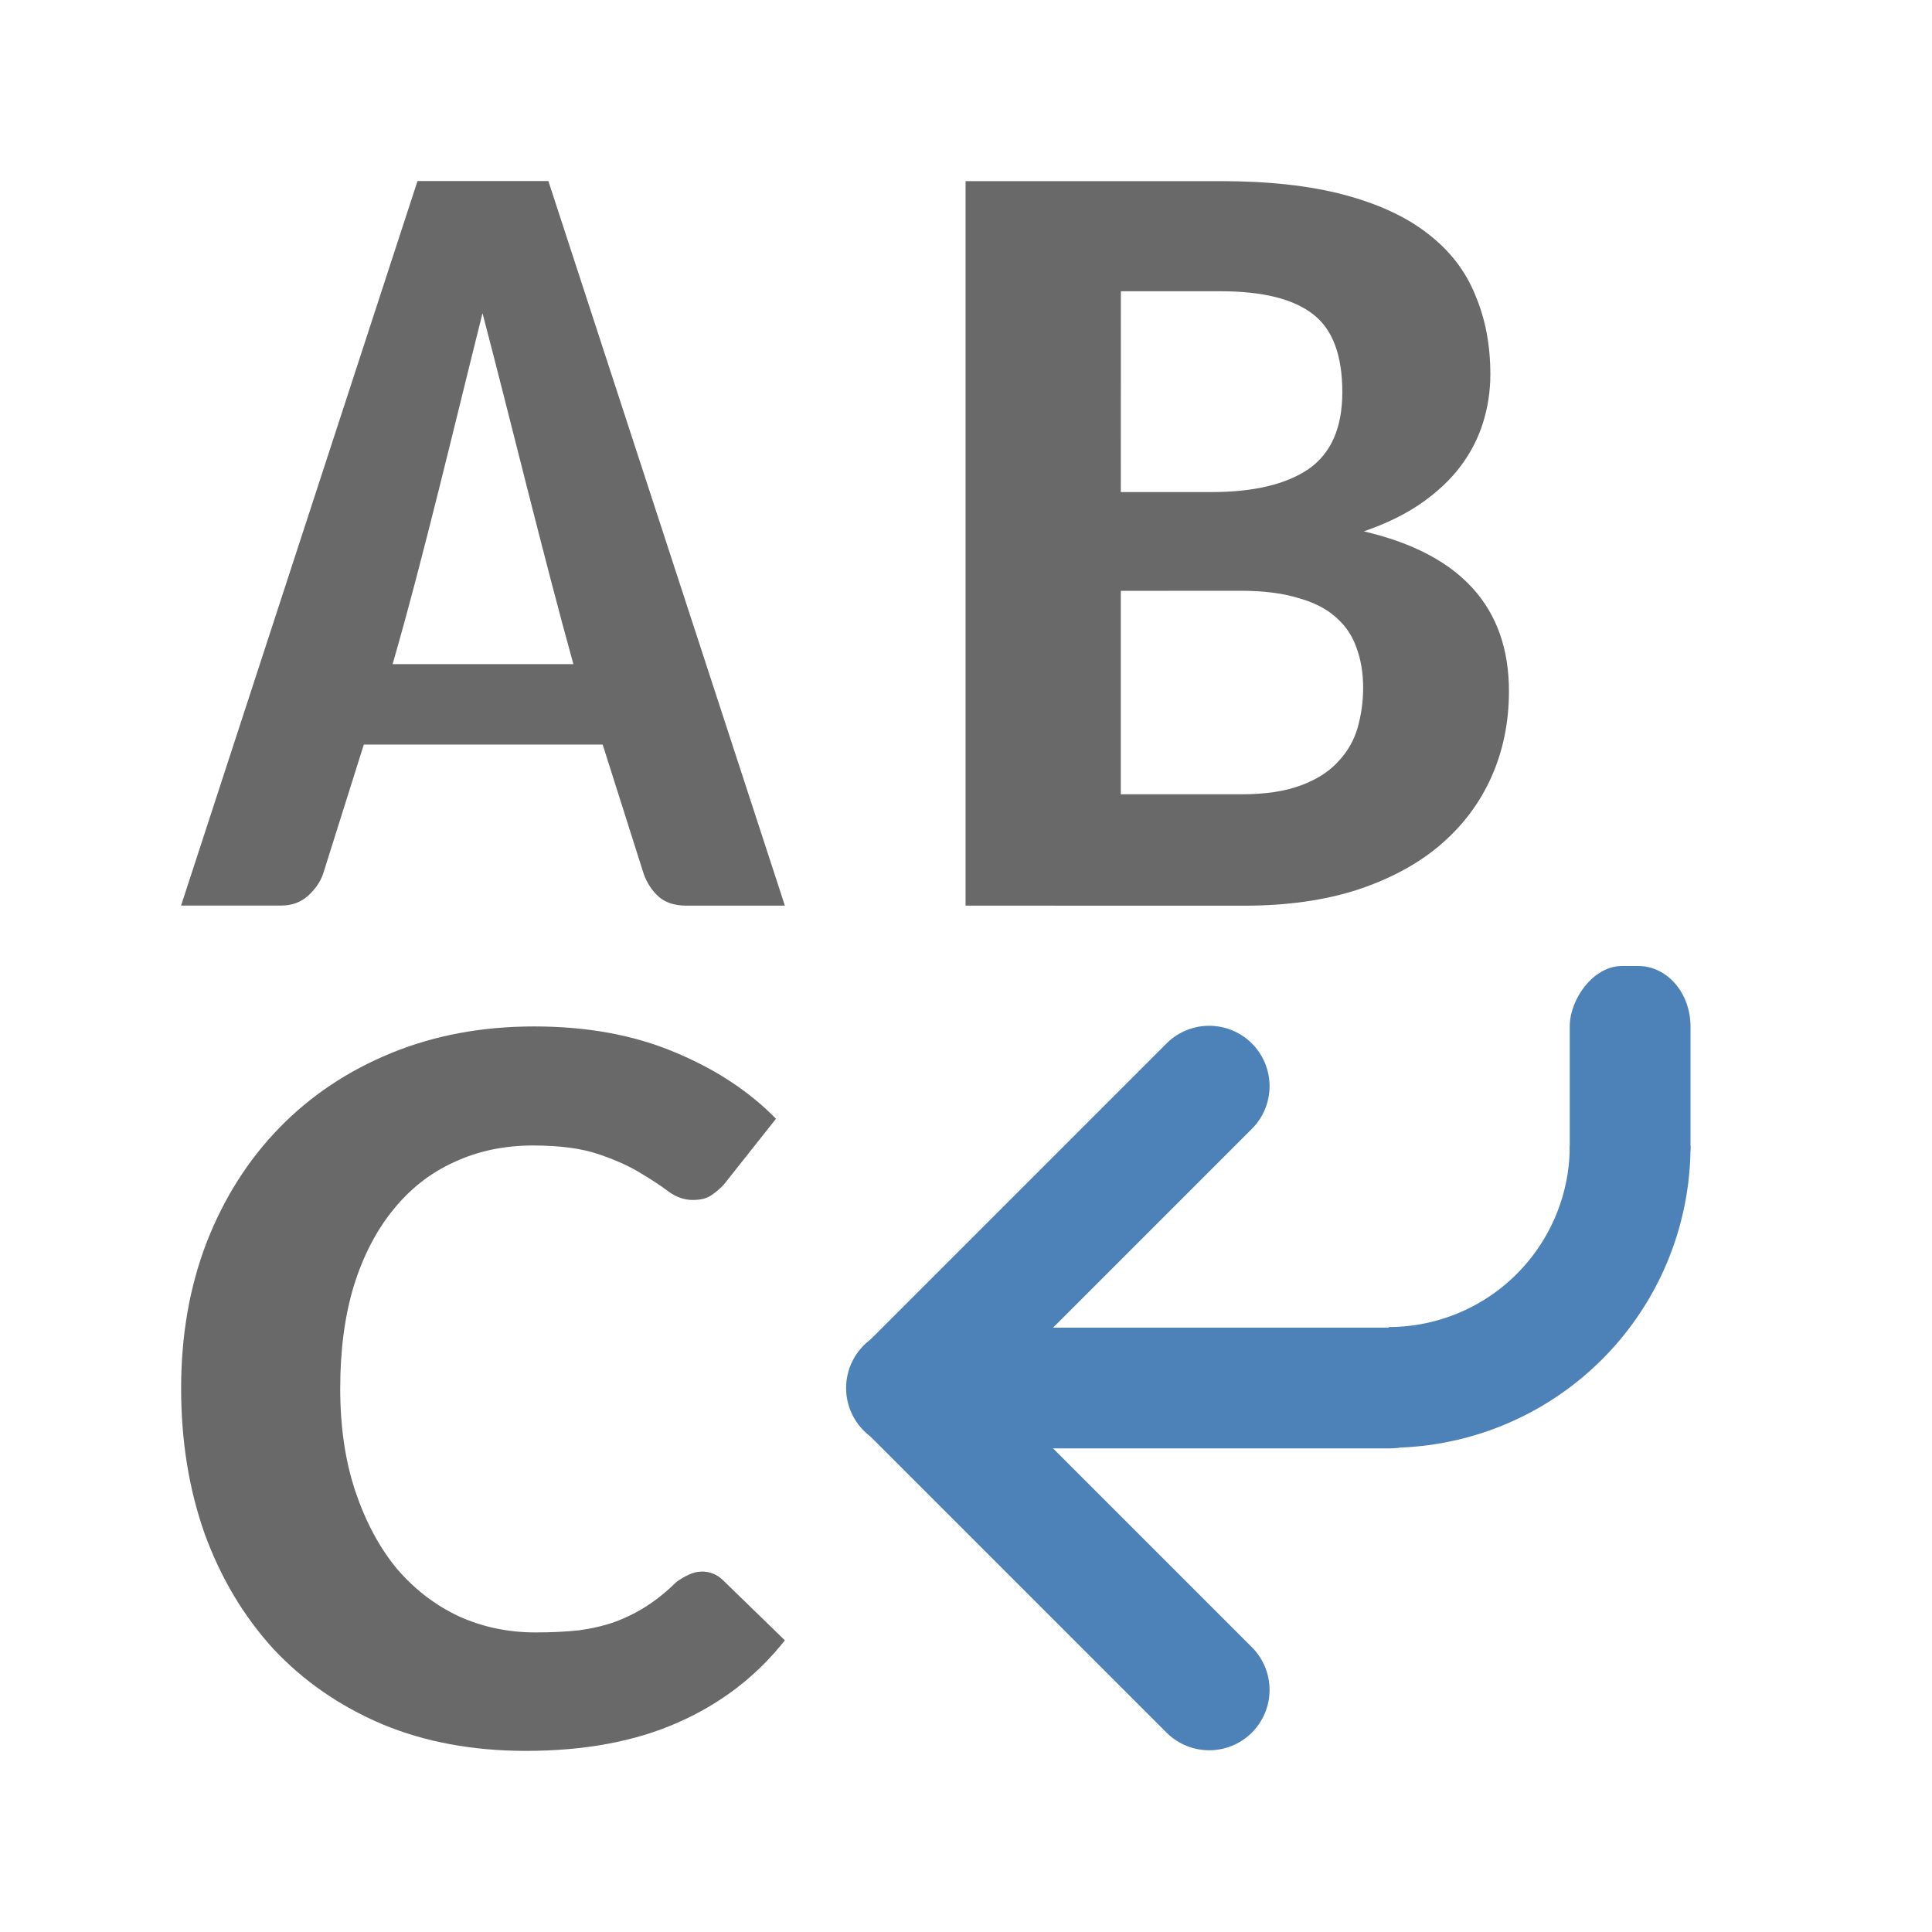
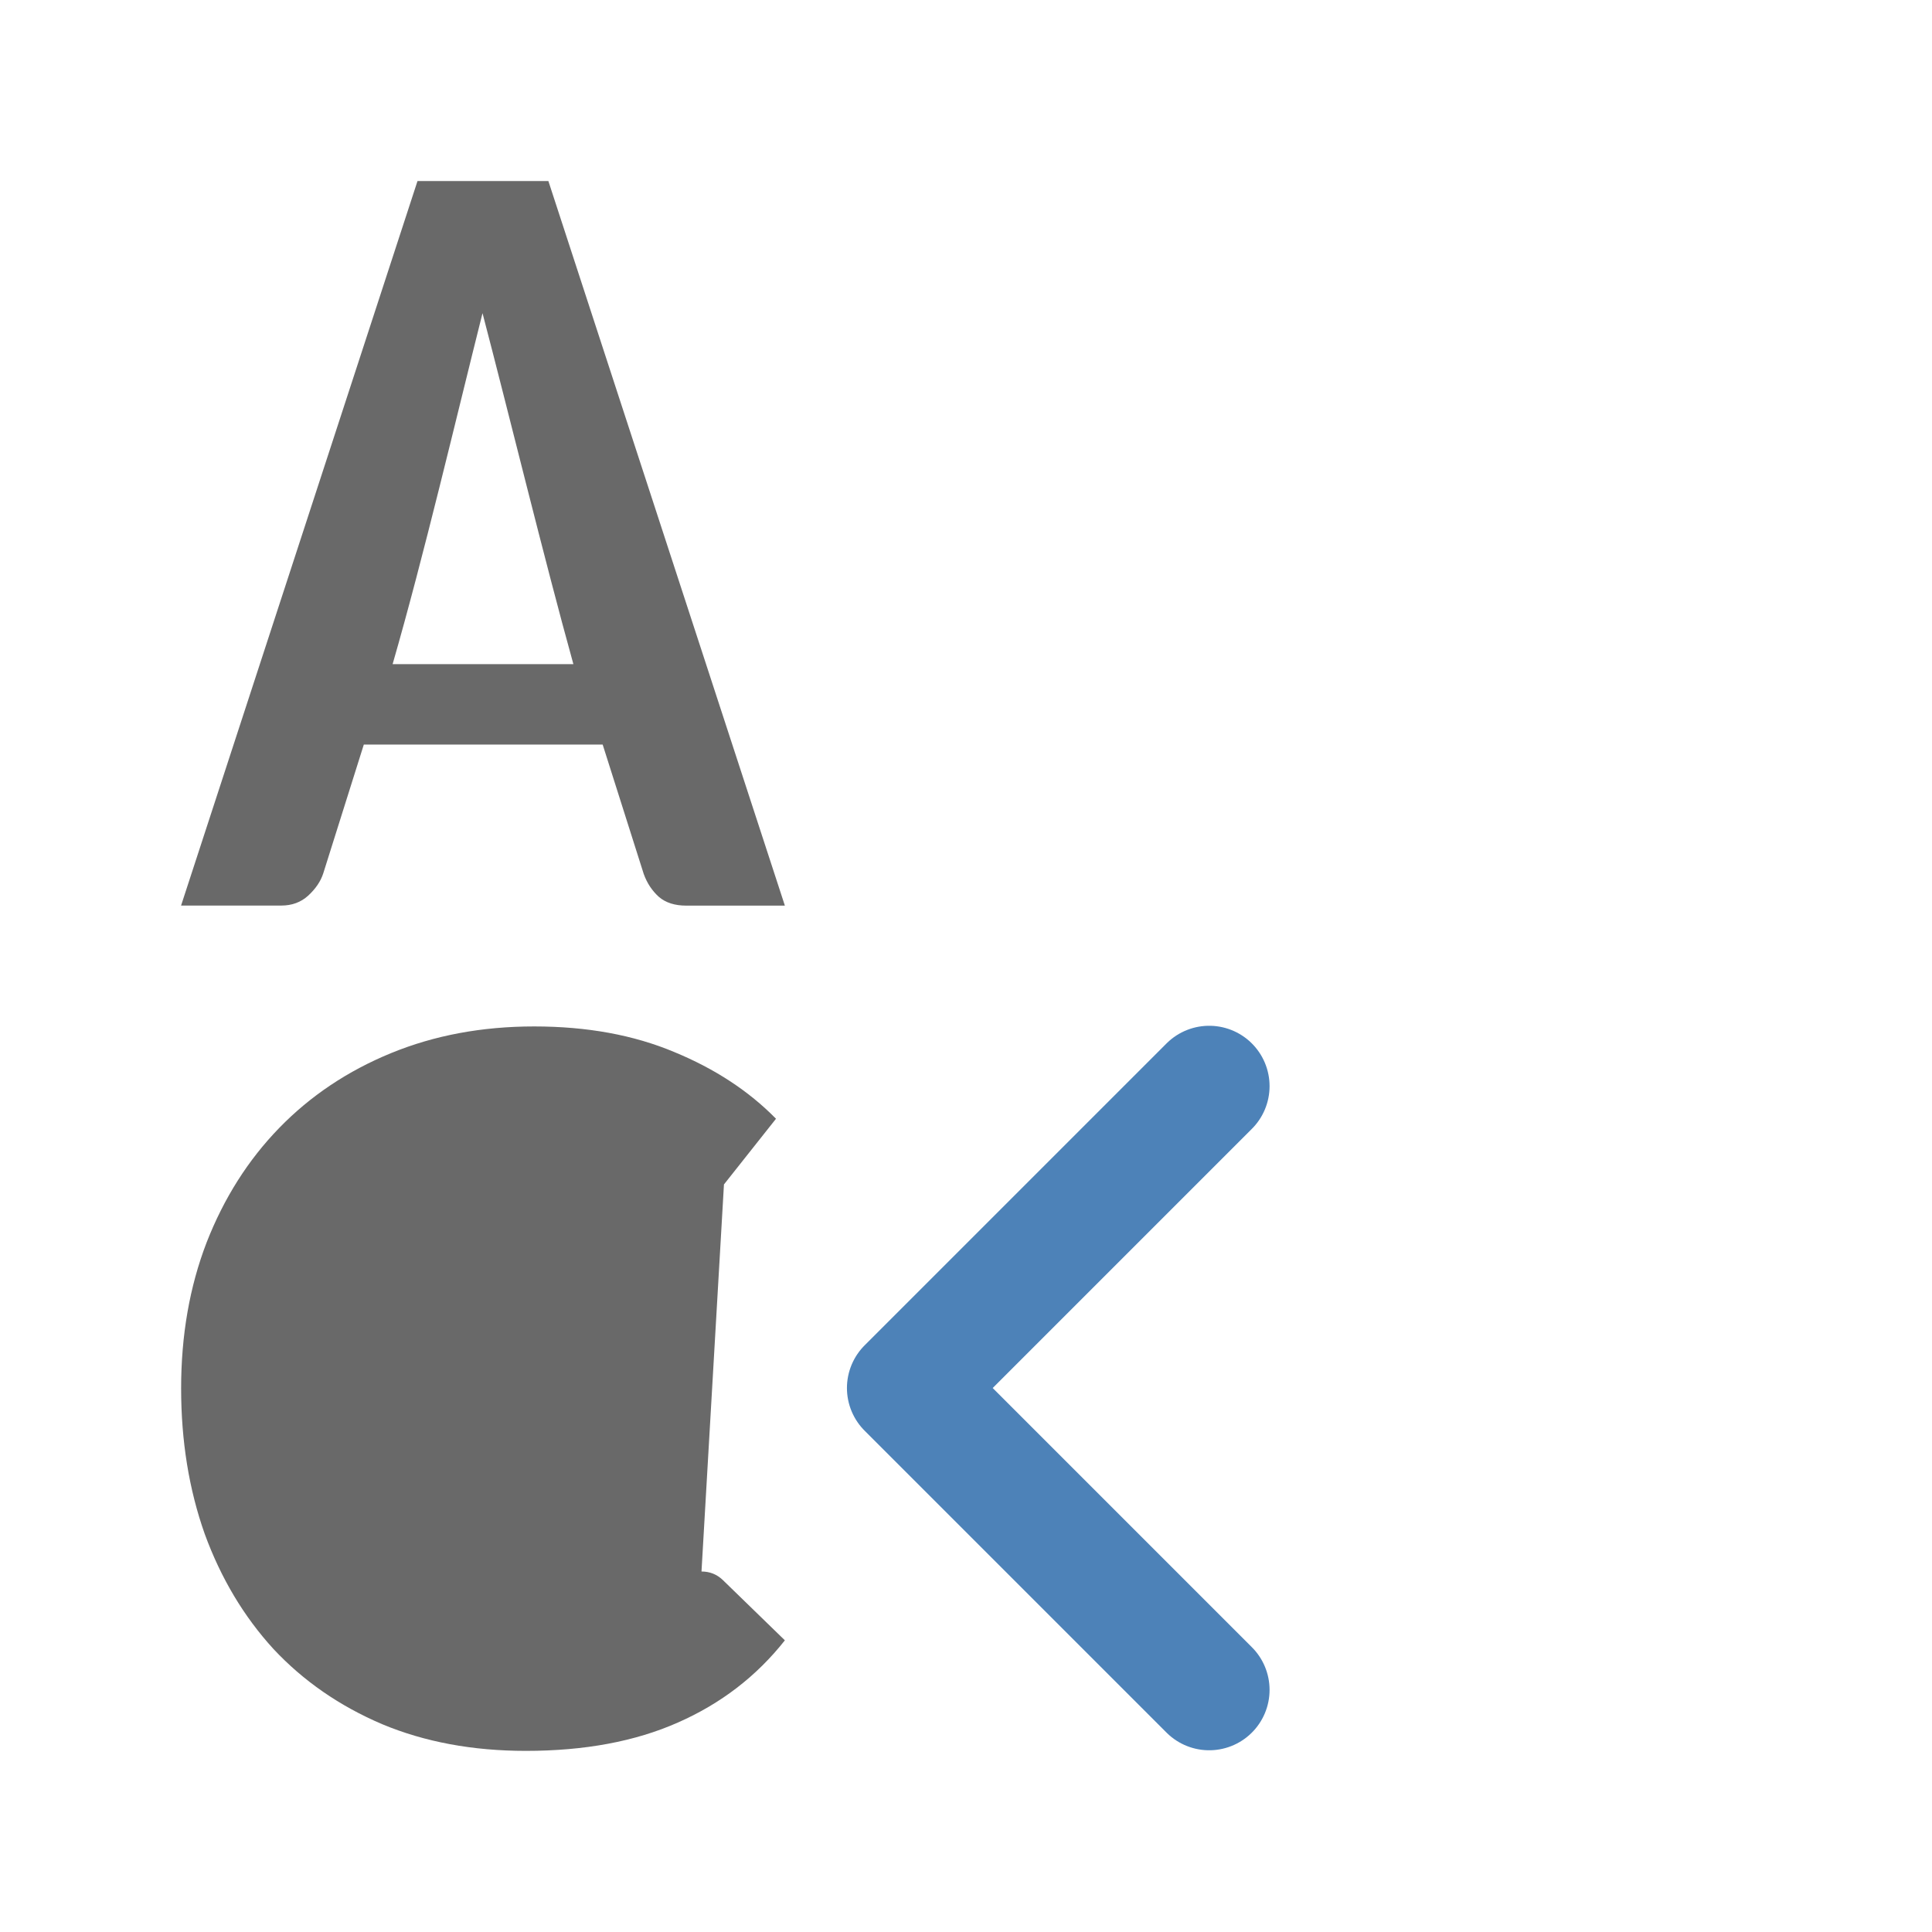
<svg xmlns="http://www.w3.org/2000/svg" viewBox="0 0 32 32">
  <g fill="#696969">
    <path d="m13 15h-1.634c-.189 0-.34-.048-.453-.145-.113-.102-.197-.229-.251-.38l-.68-2.143h-3.956l-.672 2.134c-.043.133-.127.256-.251.37-.119.108-.267.163-.445.163h-1.659l3.916-12h2.168zm-6.497-4h2.994c-.482-1.736-1.069-4.15-1.505-5.813-.441 1.754-.969 4.011-1.489 5.813z" />
-     <path d="m15.993 15v-12h4.219c.798 0 1.481.075 2.049.226.568.151 1.029.364 1.385.642.362.277.624.614.786 1.012.168.392.253.831.253 1.319 0 .277-.041.545-.122.804-.081.259-.206.5-.374.723-.168.223-.387.428-.655.614-.262.181-.577.334-.945.461 1.603.373 2.404 1.256 2.404 2.648 0 .512-.097.985-.29 1.419-.193.434-.477.81-.851 1.13-.368.313-.826.56-1.375.741-.543.175-1.166.262-1.871.262zm2.571-5.214v3.37h1.994c.393 0 .72-.048.982-.145.262-.096.468-.226.617-.389.156-.163.265-.349.327-.56.062-.217.094-.44.094-.669 0-.247-.037-.47-.112-.669-.069-.199-.184-.367-.346-.506-.156-.139-.365-.244-.627-.316-.256-.078-.571-.117-.945-.117zm0-1.636h1.508c.692 0 1.226-.127 1.6-.38.374-.259.561-.684.561-1.274 0-.614-.162-1.045-.486-1.292-.324-.253-.836-.38-1.534-.38h-1.648z" />
-     <path d="m11.619 26.029q.206 0 .353.141l1.028.999q-.705.893-1.773 1.362-1.058.469-2.517.469-1.322 0-2.38-.442-1.058-.451-1.802-1.247-.735-.805-1.136-1.901-.392-1.105-.392-2.414 0-1.318.421-2.414.431-1.105 1.205-1.901.774-.796 1.851-1.238 1.077-.442 2.37-.442 1.312 0 2.321.424 1.009.416 1.685 1.105l-.862 1.088q-.088.097-.206.177-.108.08-.313.08-.206 0-.402-.141-.186-.141-.47-.31-.274-.168-.695-.31-.421-.141-1.077-.141-.715 0-1.303.274-.588.265-1.009.787-.421.513-.656 1.265-.225.743-.225 1.698 0 .964.255 1.716.255.752.686 1.273.441.513 1.028.787.588.265 1.263.265.402 0 .725-.035.323-.044.597-.141.284-.106.529-.265.245-.159.49-.398.098-.071.196-.115.108-.053.215-.053z" />
+     <path d="m11.619 26.029q.206 0 .353.141l1.028.999q-.705.893-1.773 1.362-1.058.469-2.517.469-1.322 0-2.38-.442-1.058-.451-1.802-1.247-.735-.805-1.136-1.901-.392-1.105-.392-2.414 0-1.318.421-2.414.431-1.105 1.205-1.901.774-.796 1.851-1.238 1.077-.442 2.37-.442 1.312 0 2.321.424 1.009.416 1.685 1.105l-.862 1.088z" />
  </g>
  <g transform="matrix(1 0 0 -1 0 33.98)">
    <g transform="matrix(-1 0 0 -1 44.028 33.99)">
-       <path d="m21.014 23h8" fill="none" stroke="#4d82b8" stroke-linecap="round" stroke-width="2" />
      <path d="m24 18 5 5-5 5" fill="none" stroke="#4d82b8" stroke-linecap="round" stroke-linejoin="round" stroke-width="2" />
    </g>
-     <rect fill="#4d82b8" height="3.98" rx=".864" ry="1" width="2" x="26" y="14" />
-     <path d="m23 10v2a3 3 0 0 1 3 3h2a5 5 0 0 0 -5-5z" fill="#4d82b8" />
  </g>
</svg>